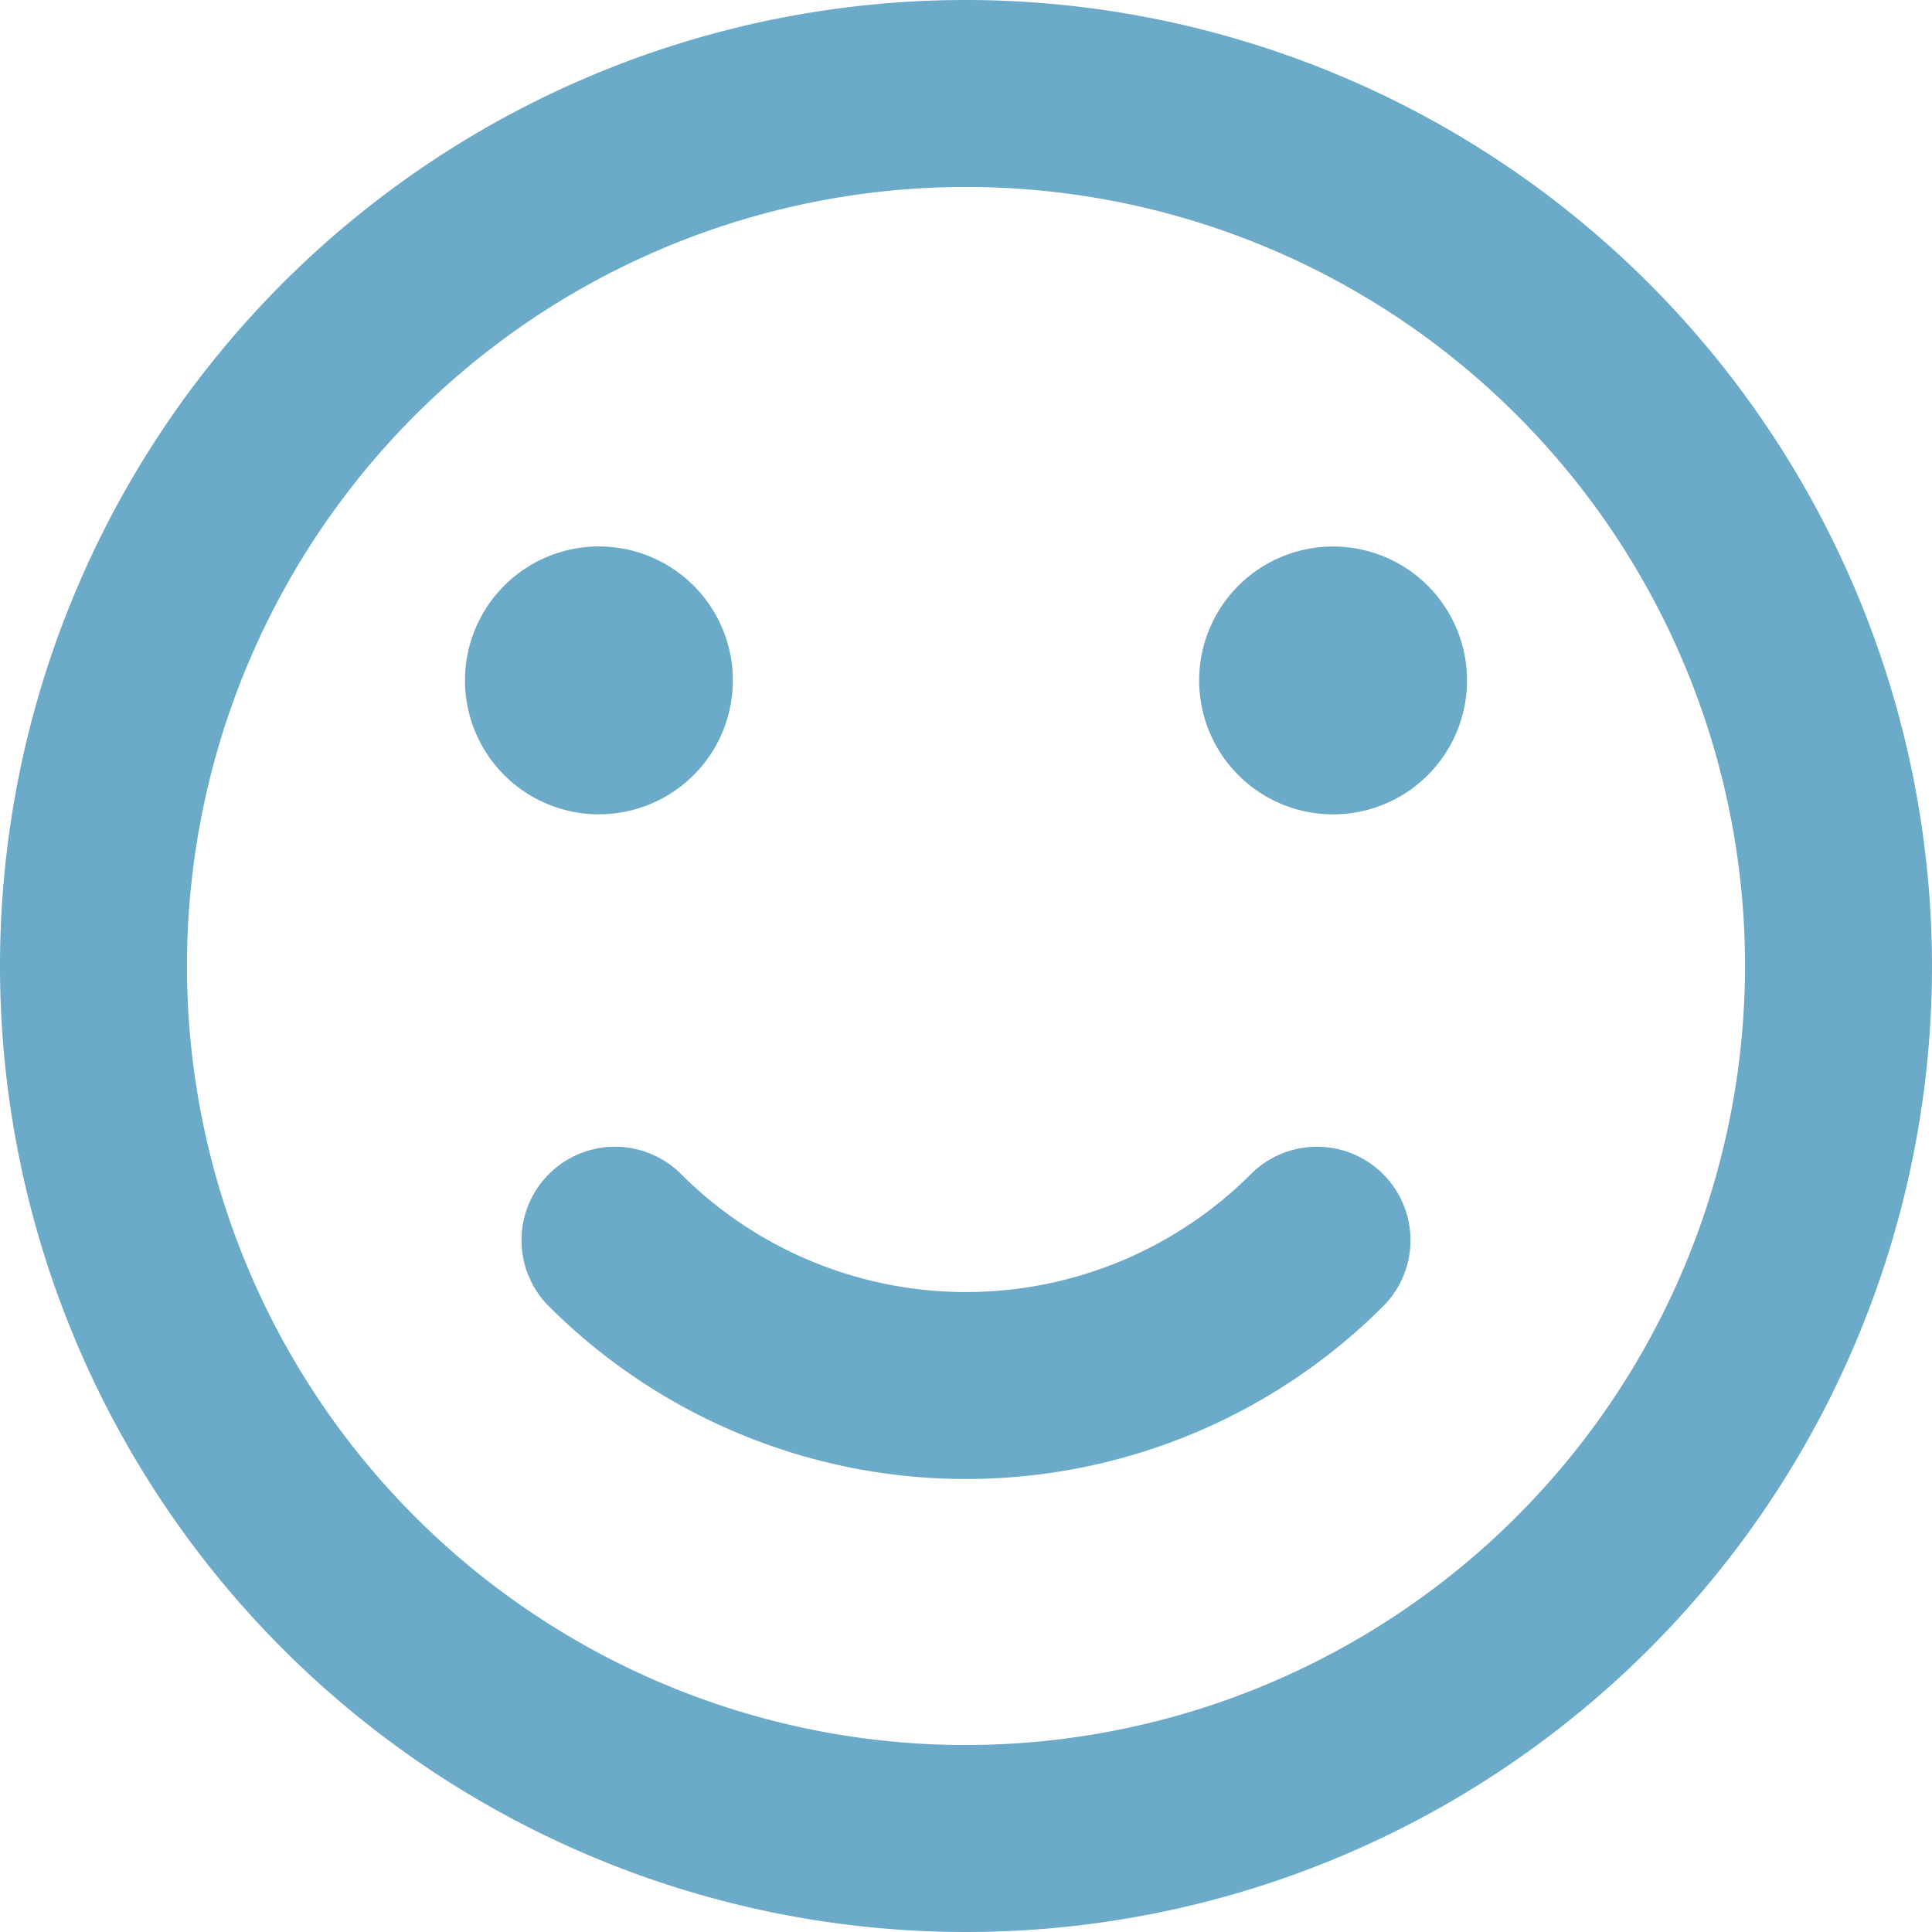
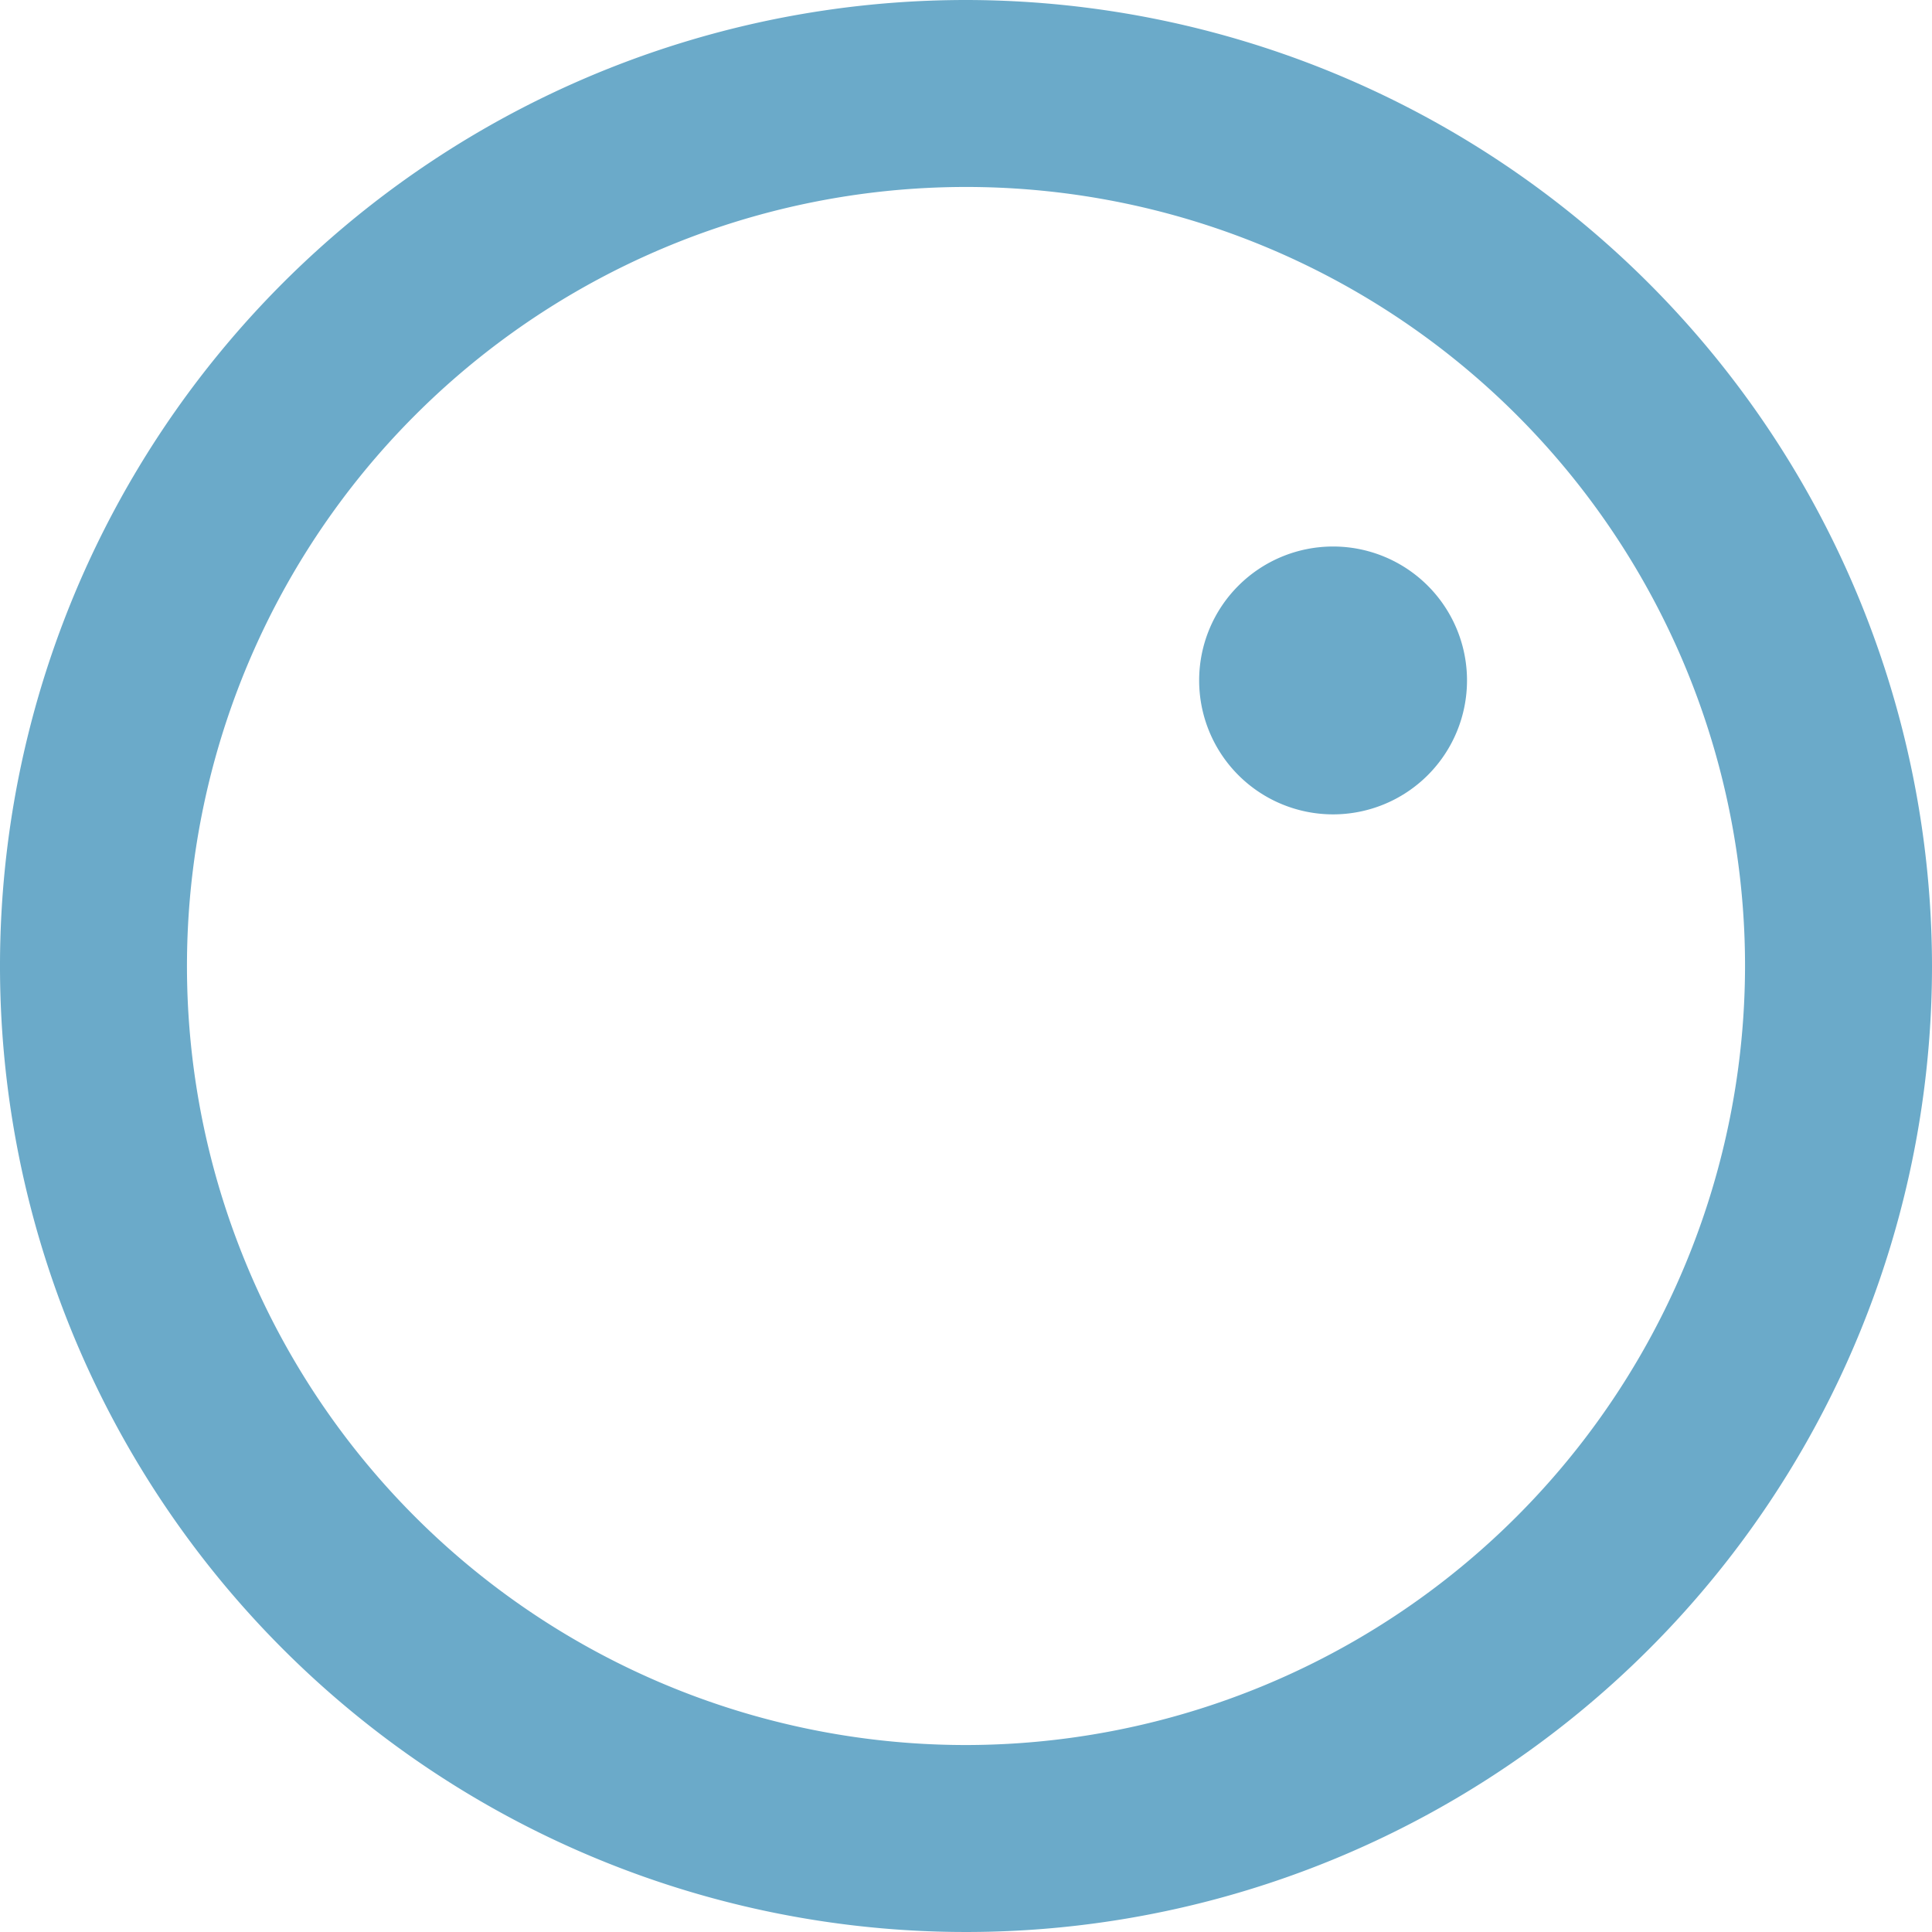
<svg xmlns="http://www.w3.org/2000/svg" width="31" height="31" viewBox="0 0 31 31">
  <g id="smile-emoticon" transform="translate(-0.5 -0.5)">
-     <path id="Pfad_396" data-name="Pfad 396" d="M16,.5A15.5,15.5,0,1,0,31.5,16,15.517,15.517,0,0,0,16,.5Zm0,28A12.5,12.5,0,1,1,28.5,16,12.514,12.514,0,0,1,16,28.5Z" fill="#6baac9" />
-     <path id="Pfad_397" data-name="Pfad 397" d="M20.59,19.321a6.469,6.469,0,0,1-9.18,0,1.5,1.5,0,0,0-2.121,2.121,9.468,9.468,0,0,0,13.422,0,1.5,1.5,0,0,0-2.121-2.121Z" fill="#6baac9" />
-     <path id="Pfad_398" data-name="Pfad 398" d="M12.259,11.417a2.149,2.149,0,1,0-2.149,2.149A2.149,2.149,0,0,0,12.259,11.417Z" fill="#6baac9" />
+     <path id="Pfad_396" data-name="Pfad 396" d="M16,.5A15.5,15.5,0,1,0,31.5,16,15.517,15.517,0,0,0,16,.5Zm0,28A12.5,12.5,0,1,1,28.5,16,12.514,12.514,0,0,1,16,28.5" fill="#6baac9" />
    <path id="Pfad_399" data-name="Pfad 399" d="M21.89,9.269a2.149,2.149,0,1,0,2.149,2.149A2.149,2.149,0,0,0,21.89,9.269Z" fill="#6baac9" />
  </g>
</svg>